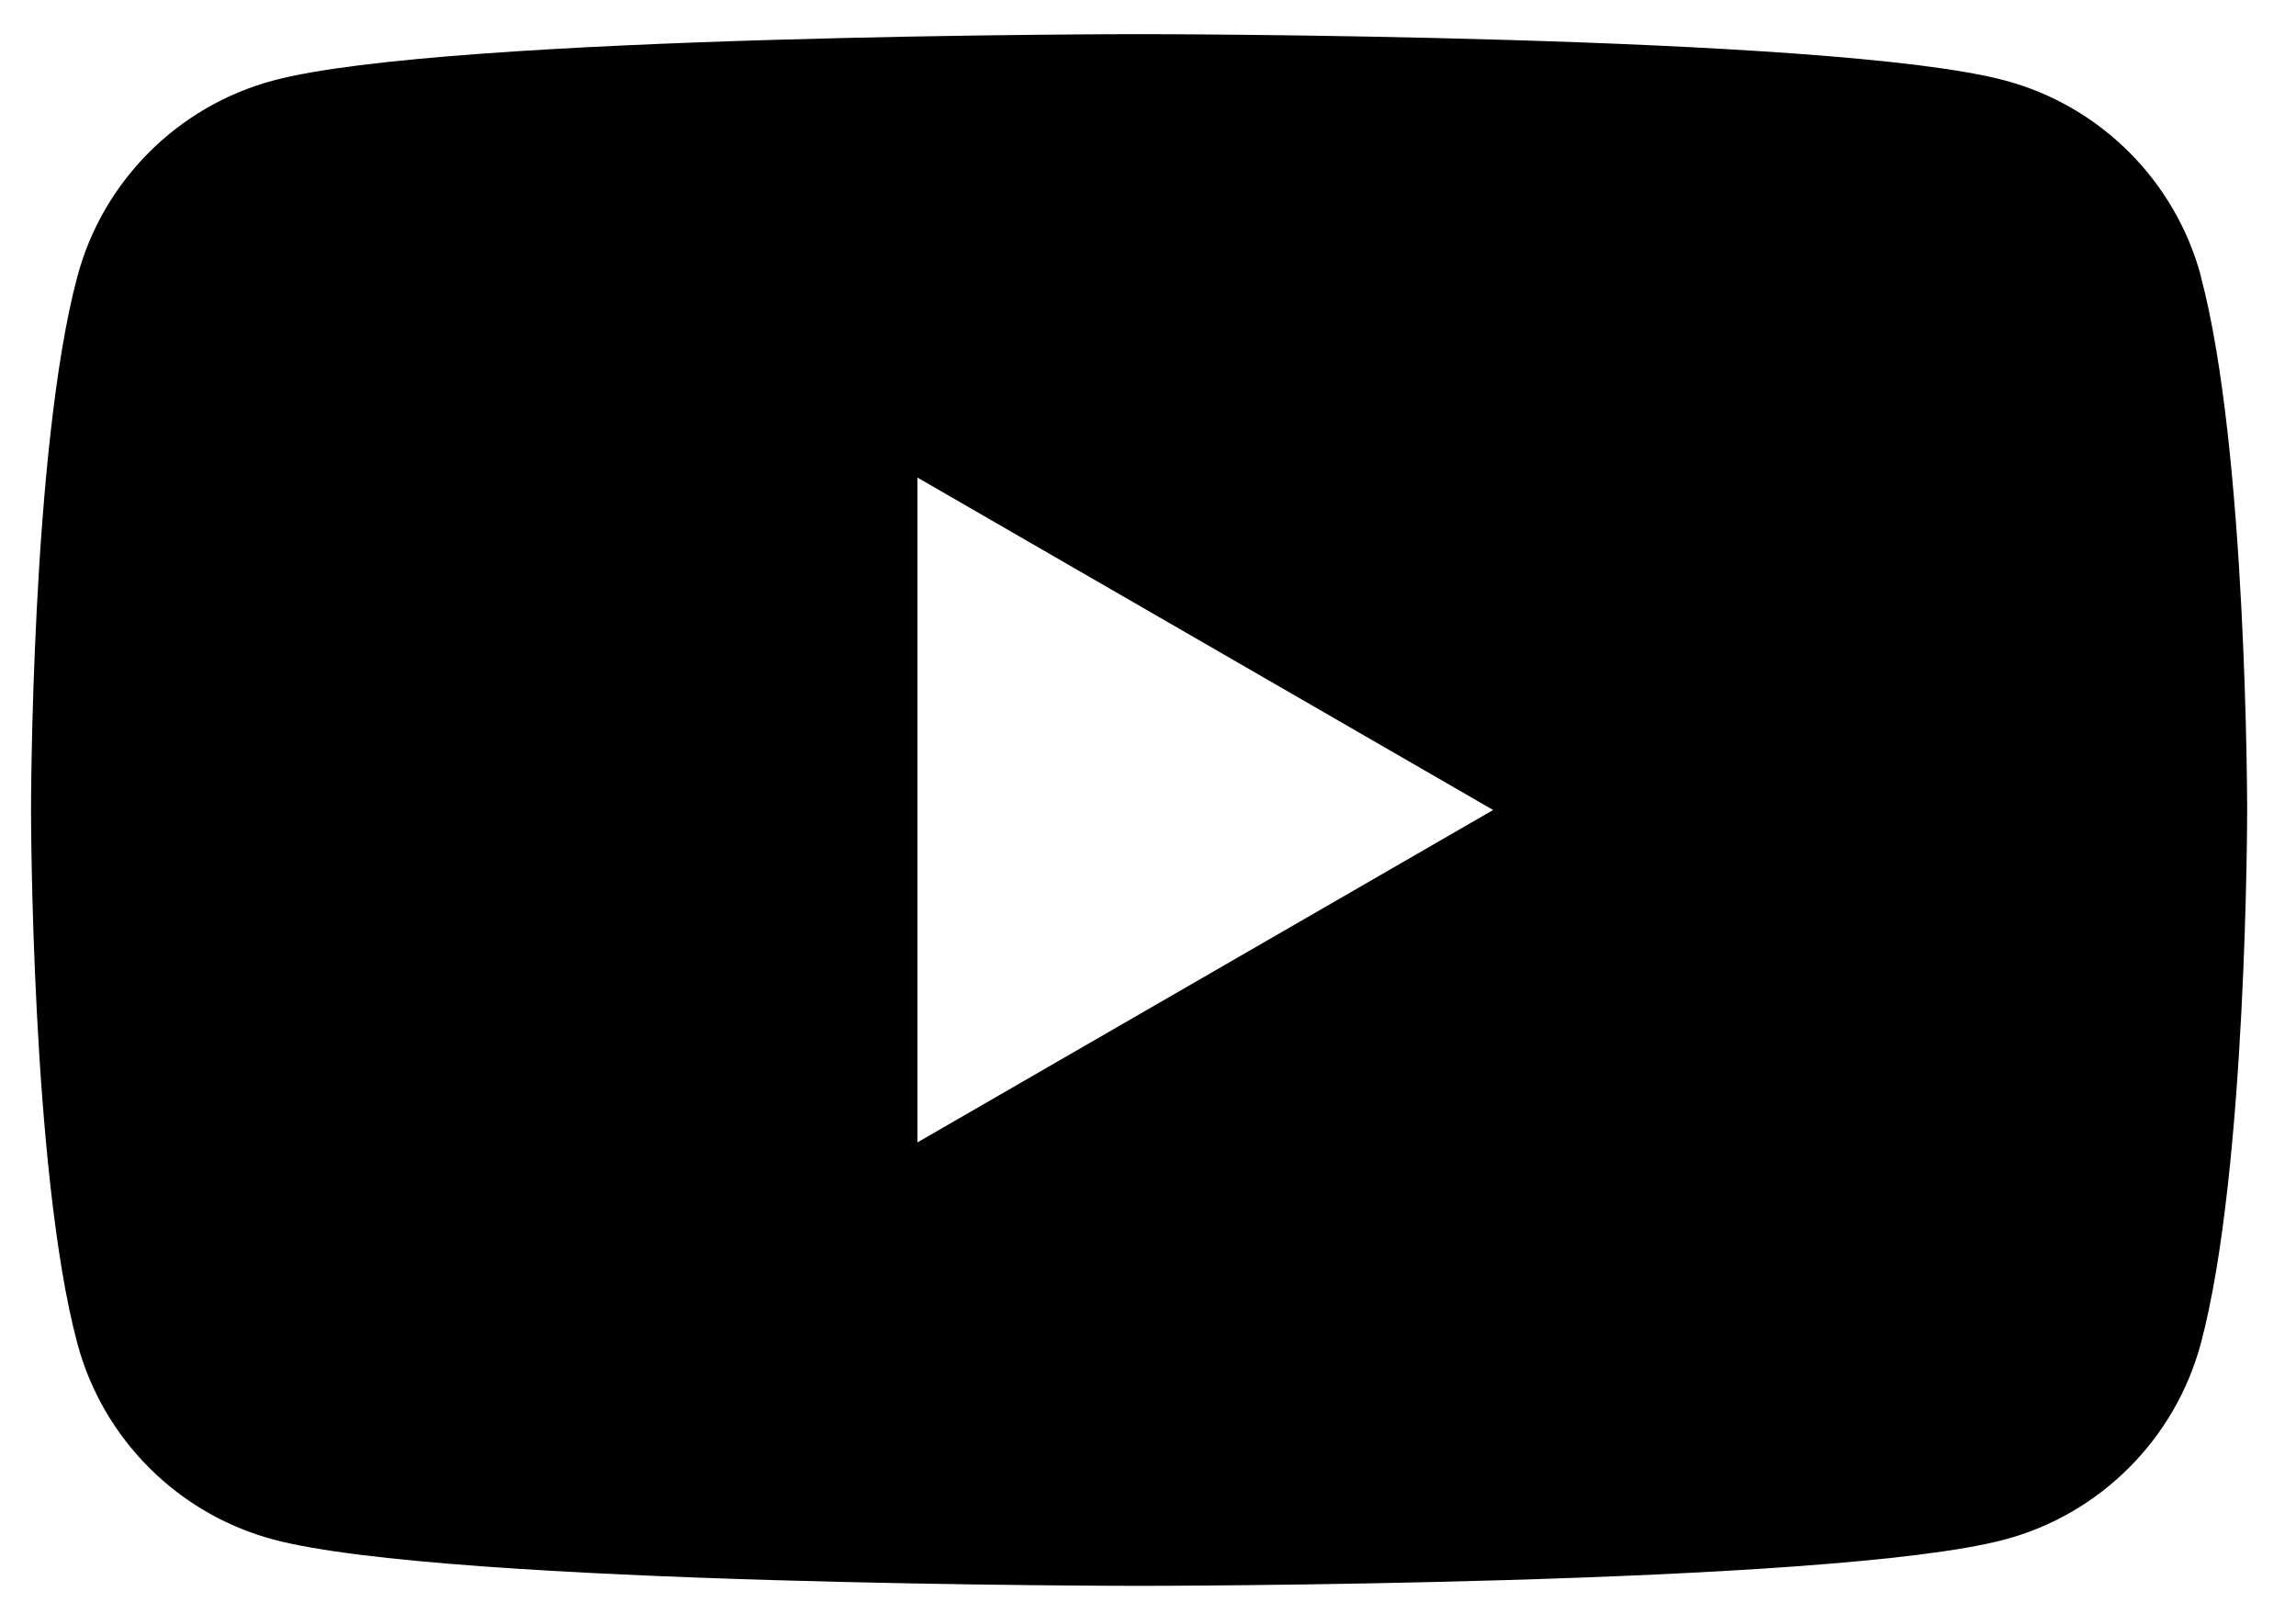
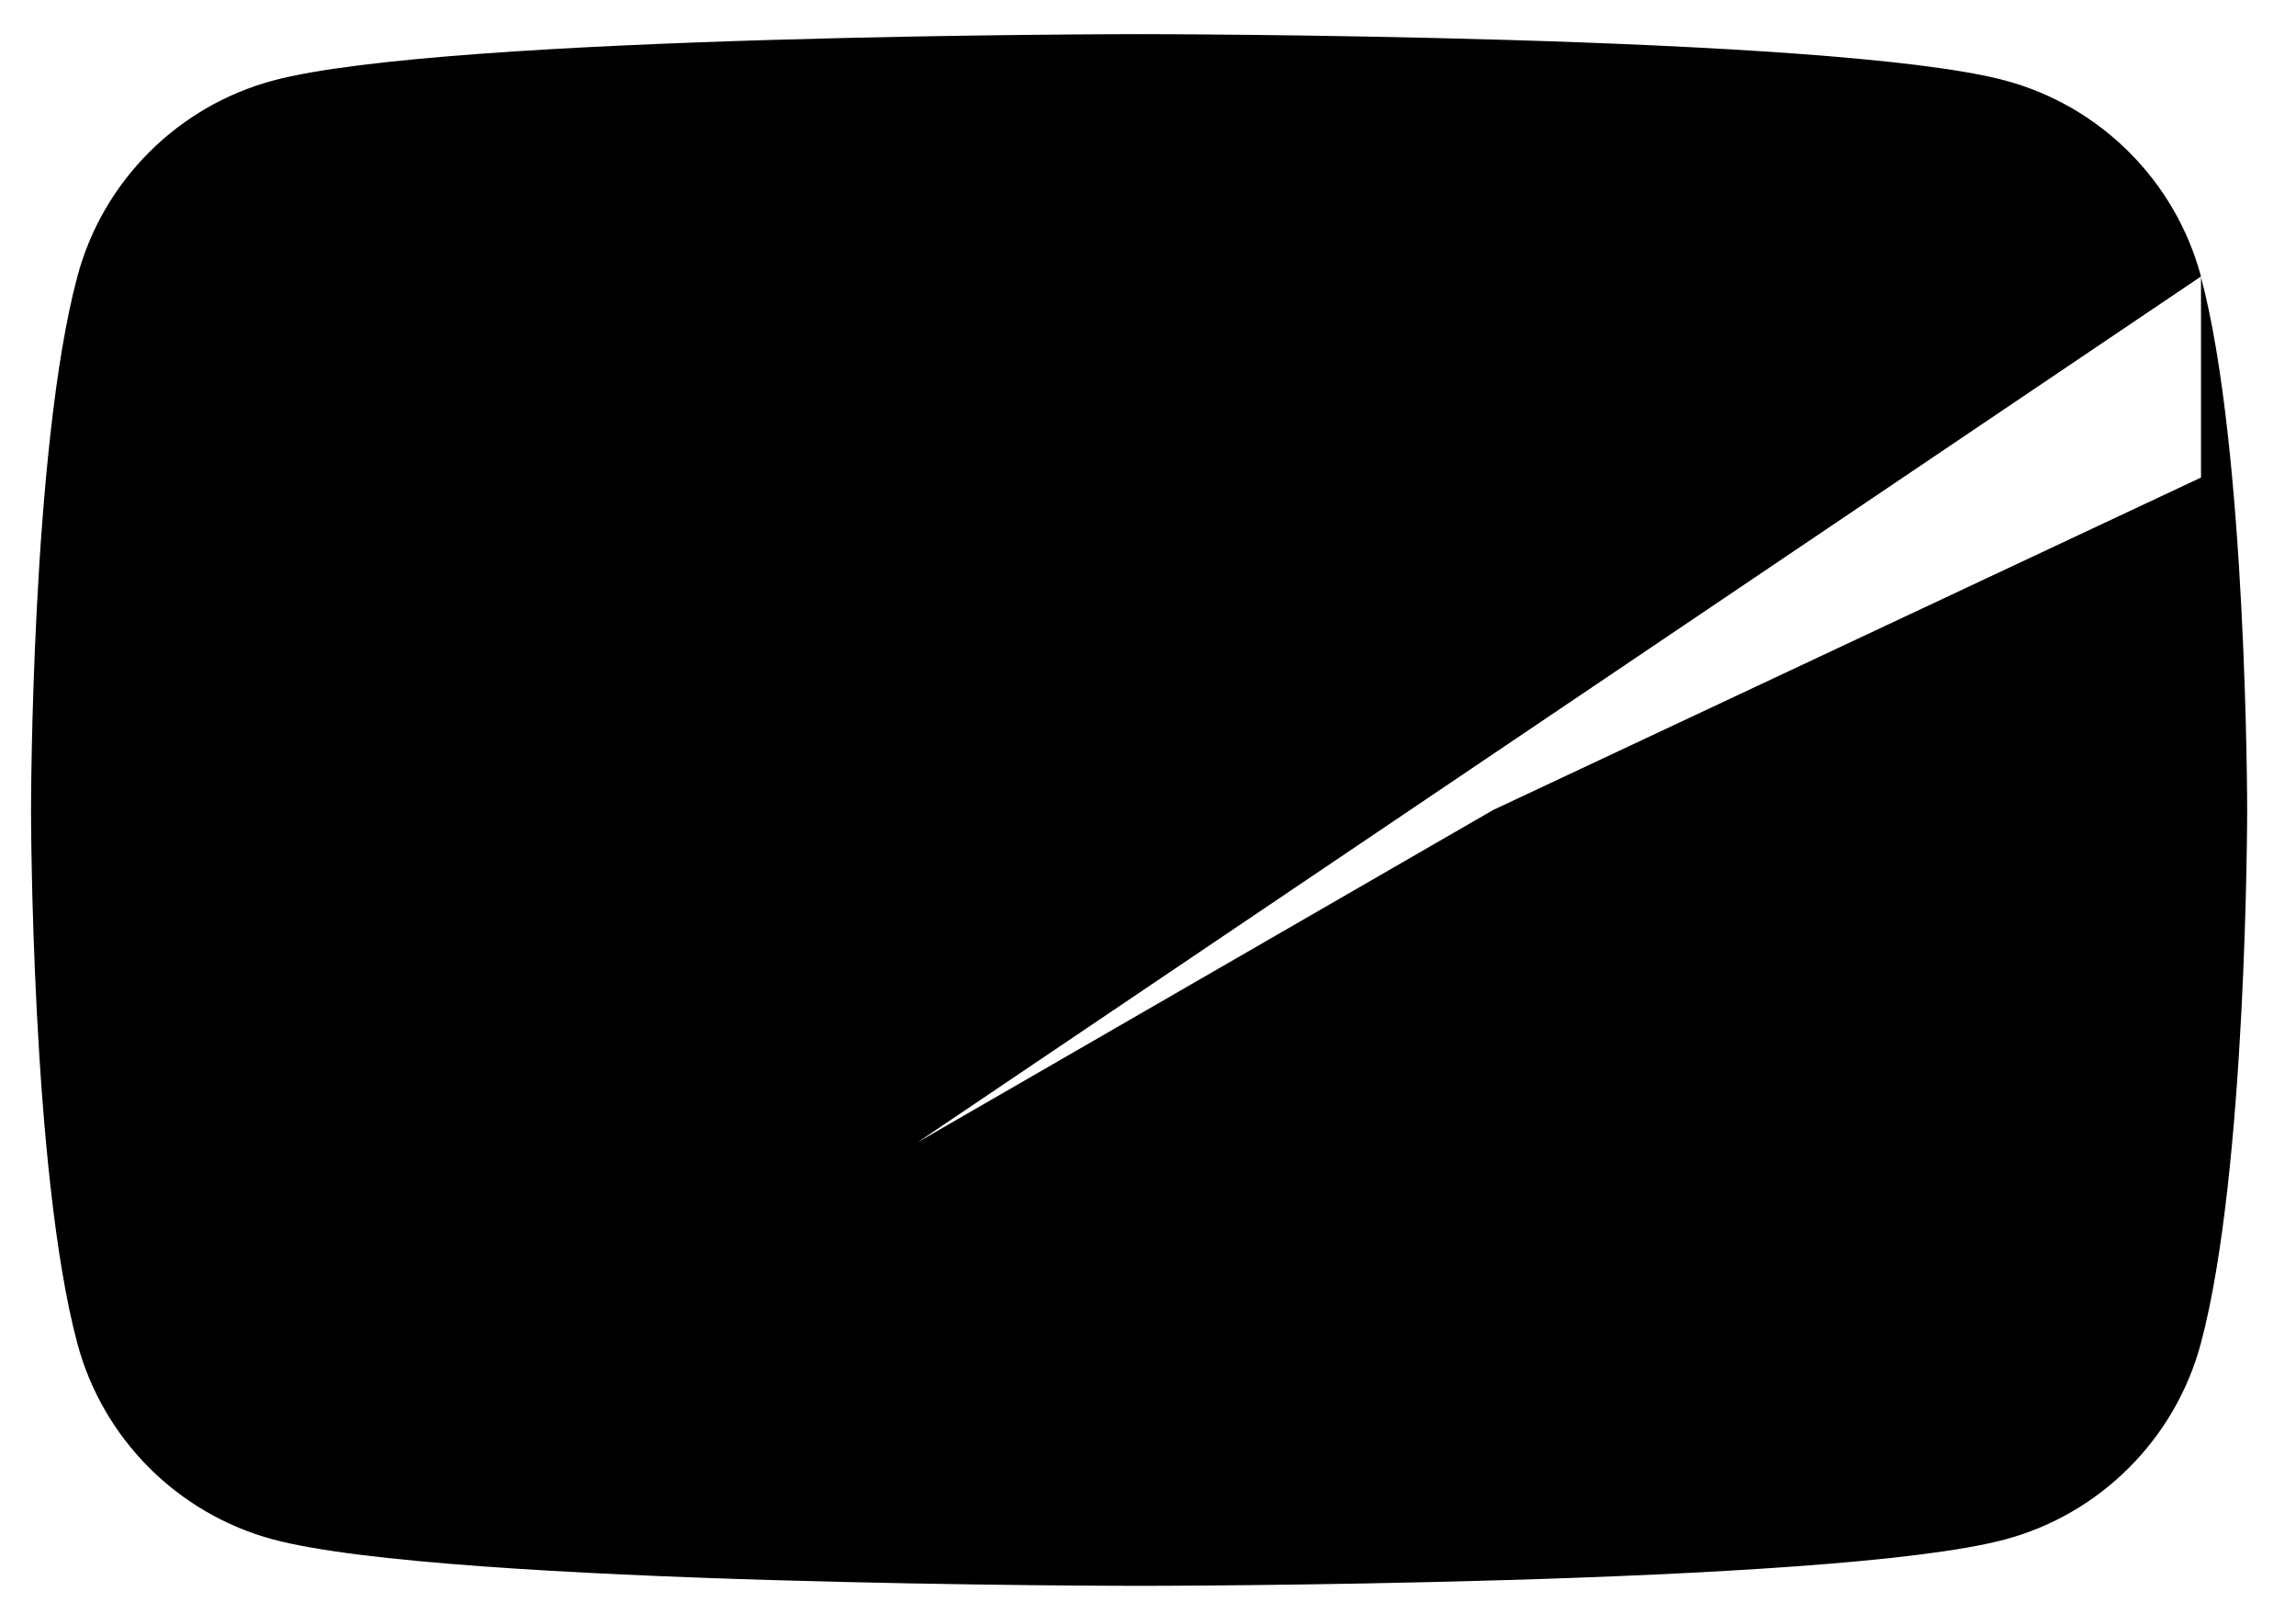
<svg xmlns="http://www.w3.org/2000/svg" width="37" height="26" viewBox="0 0 37 26" fill="none">
-   <path d="M35.469 4.454C35.057 2.916 33.849 1.708 32.312 1.297C29.525 0.55 18.356 0.55 18.356 0.55C18.356 0.55 7.188 0.55 4.404 1.297C2.867 1.708 1.658 2.916 1.247 4.454C0.5 7.238 0.5 13.05 0.5 13.05C0.5 13.05 0.5 18.862 1.247 21.646C1.658 23.183 2.867 24.392 4.404 24.803C7.188 25.55 18.356 25.55 18.356 25.55C18.356 25.55 29.525 25.55 32.309 24.803C33.846 24.392 35.054 23.183 35.466 21.646C36.213 18.862 36.213 13.05 36.213 13.05C36.213 13.05 36.213 7.238 35.466 4.454H35.469ZM14.784 18.406V7.694L24.062 13.05L14.784 18.406Z" fill="black" />
+   <path d="M35.469 4.454C35.057 2.916 33.849 1.708 32.312 1.297C29.525 0.55 18.356 0.55 18.356 0.55C18.356 0.55 7.188 0.55 4.404 1.297C2.867 1.708 1.658 2.916 1.247 4.454C0.5 7.238 0.5 13.05 0.5 13.05C0.5 13.05 0.5 18.862 1.247 21.646C1.658 23.183 2.867 24.392 4.404 24.803C7.188 25.55 18.356 25.55 18.356 25.55C18.356 25.55 29.525 25.55 32.309 24.803C33.846 24.392 35.054 23.183 35.466 21.646C36.213 18.862 36.213 13.05 36.213 13.05C36.213 13.05 36.213 7.238 35.466 4.454H35.469ZV7.694L24.062 13.05L14.784 18.406Z" fill="black" />
</svg>